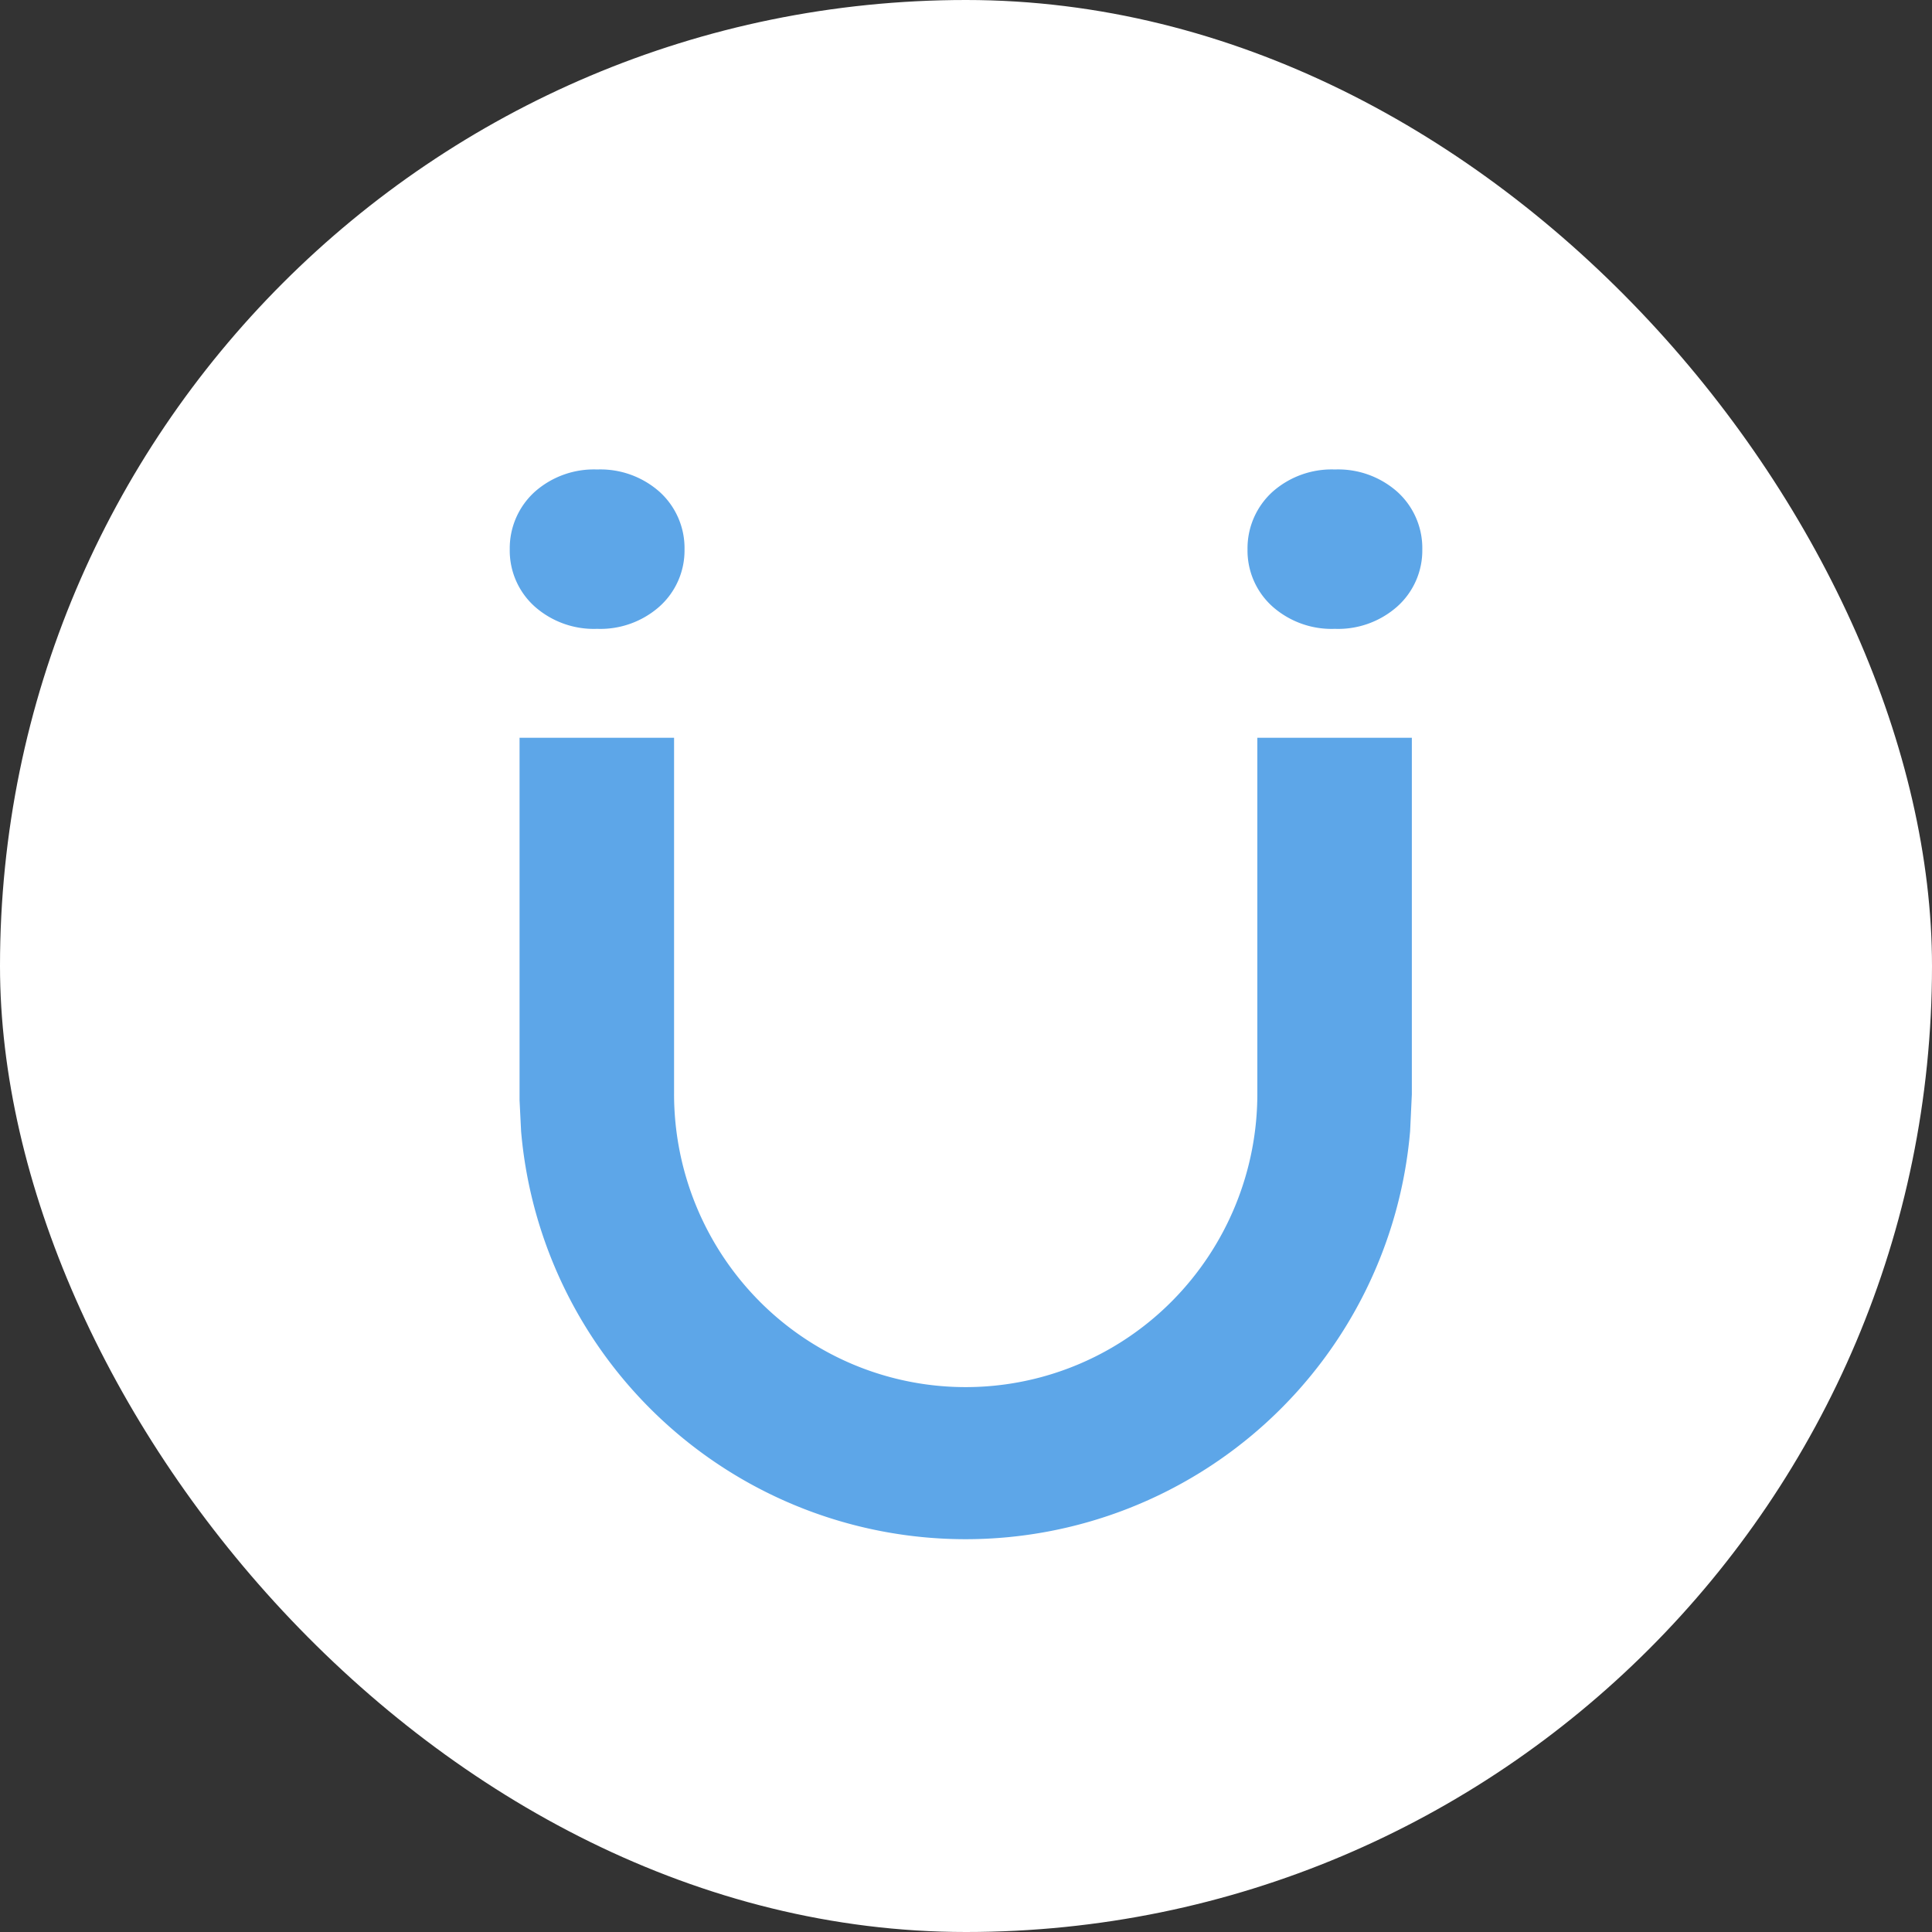
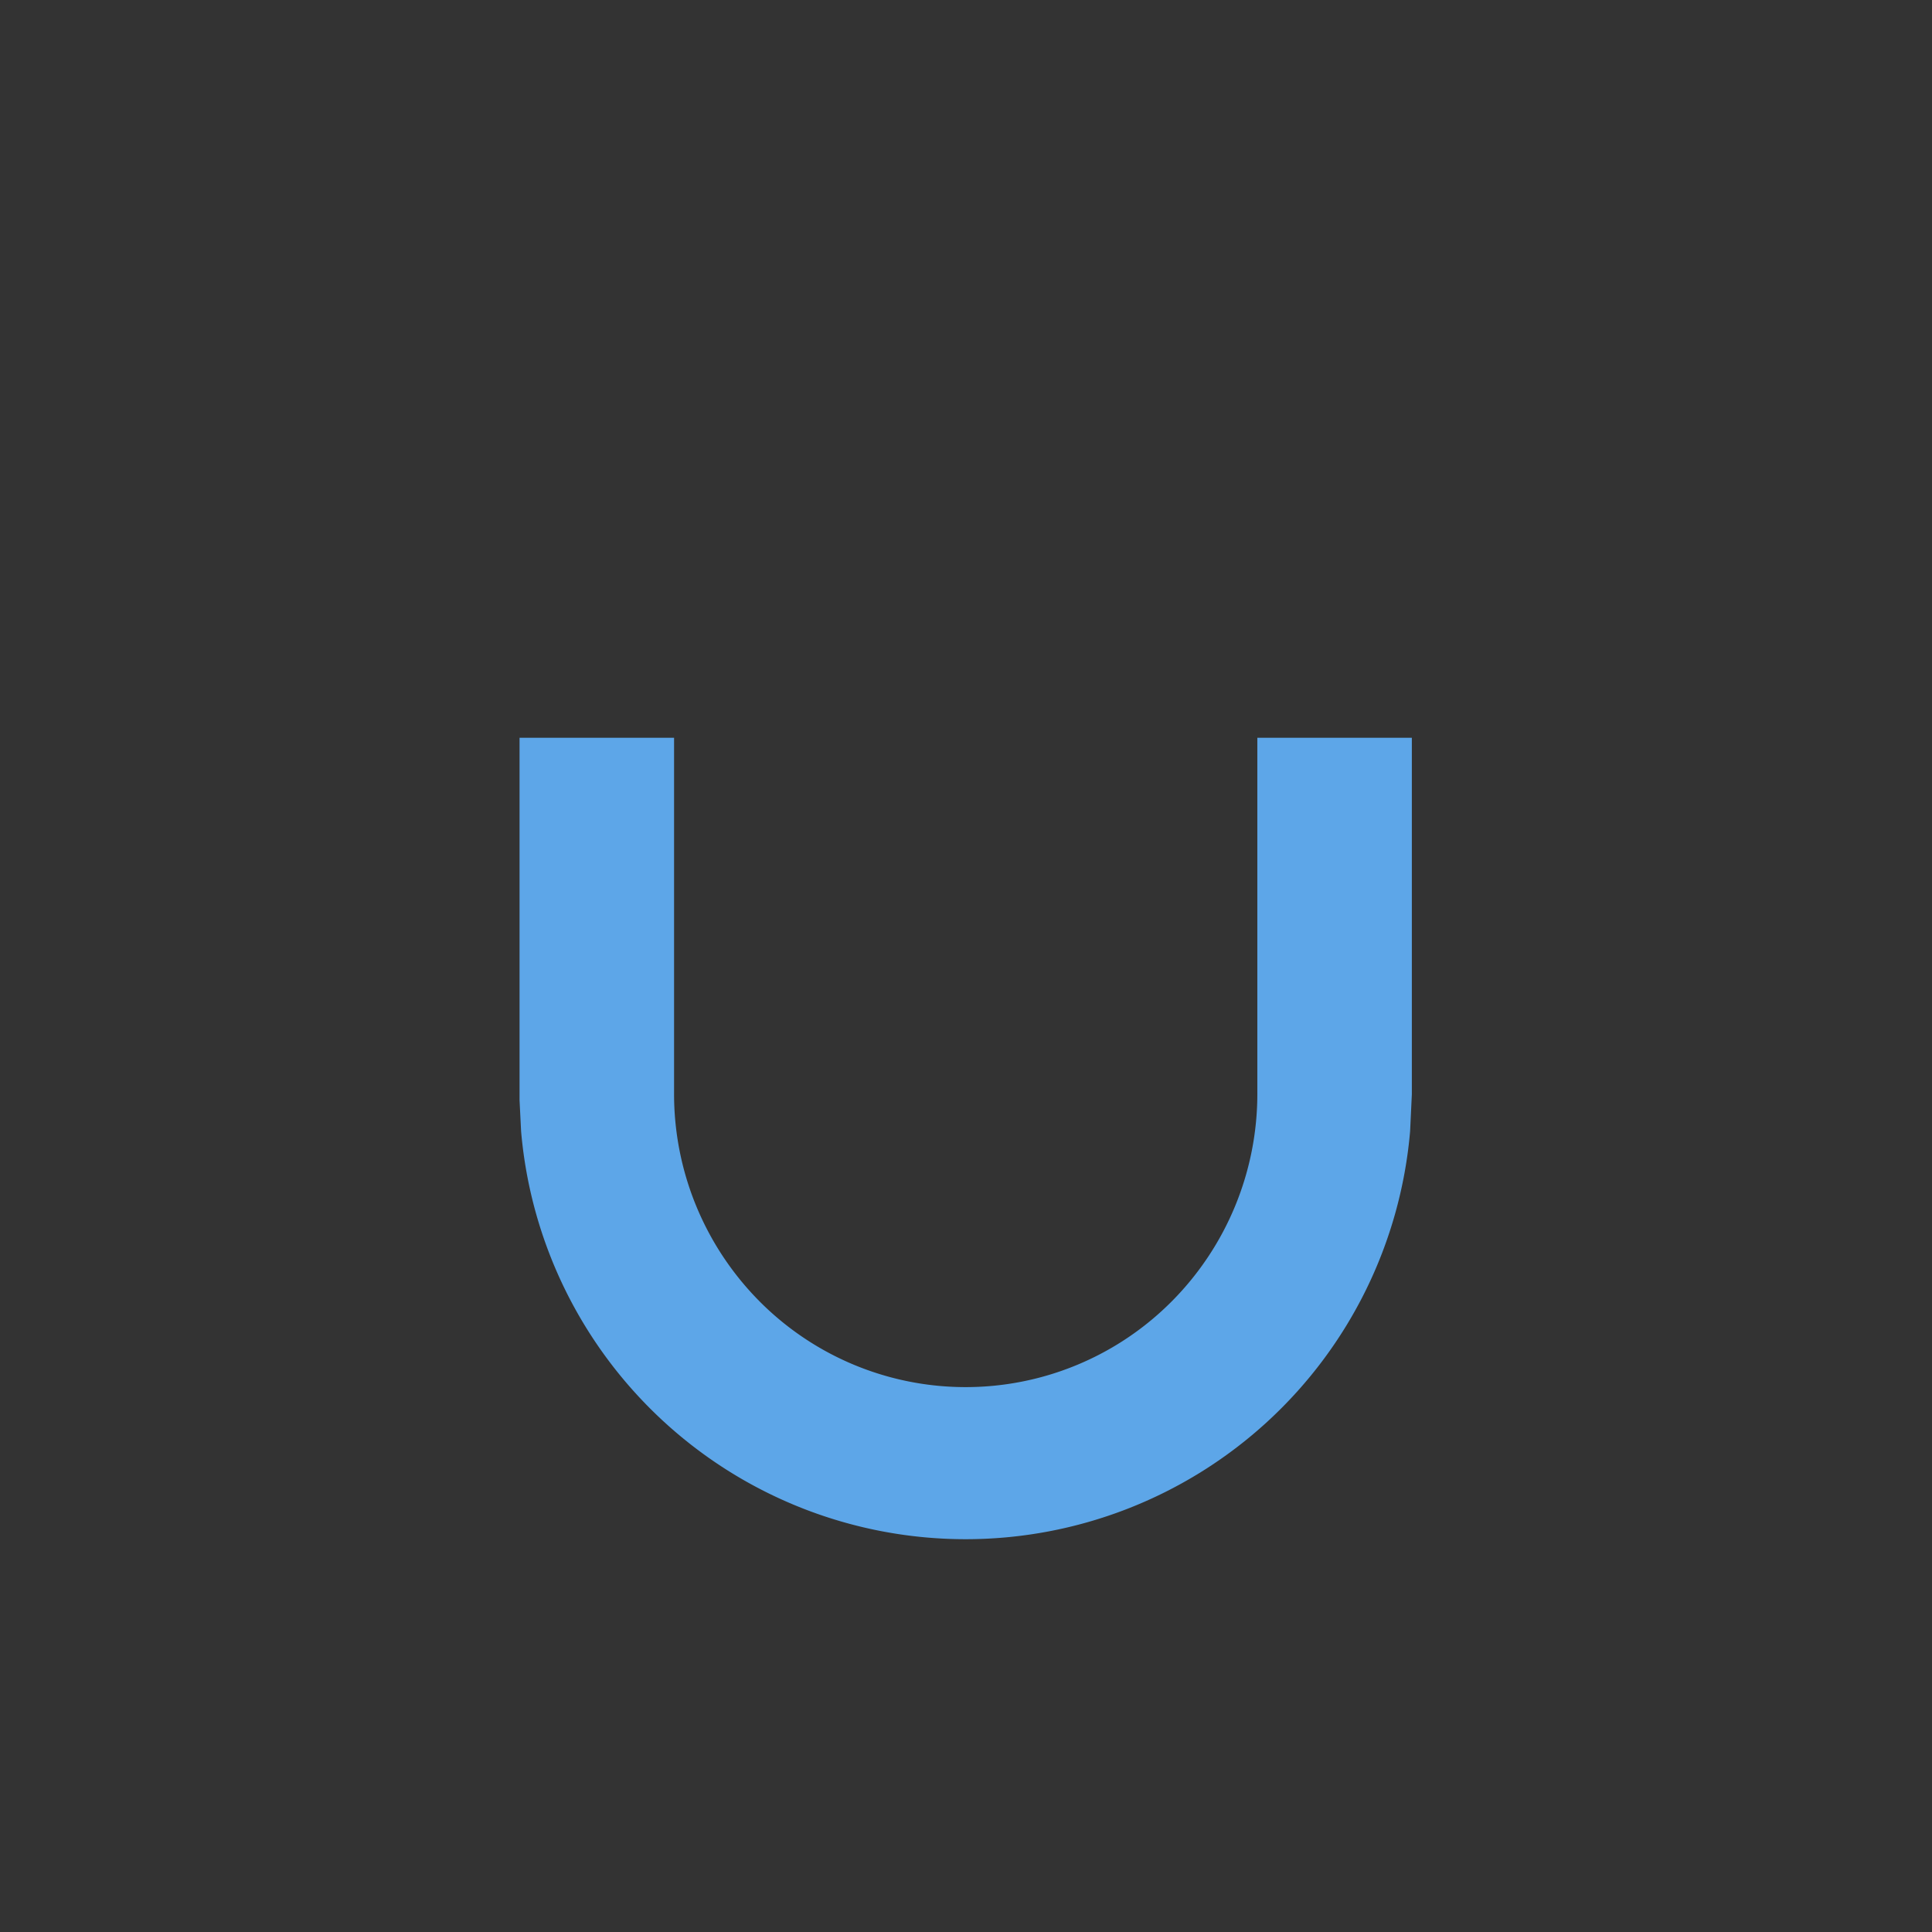
<svg xmlns="http://www.w3.org/2000/svg" width="39" height="39" viewBox="0 0 39 39">
  <rect x="0" y="0" width="39" height="39" fill="#333333" stroke="none" />
  <g id="Group_1118" data-name="Group 1118" transform="translate(8134 -14698)">
    <g id="Group_1116" data-name="Group 1116">
-       <rect id="Rectangle_1178" data-name="Rectangle 1178" width="39" height="39" rx="19.5" transform="translate(-8134 14698)" fill="#fff" />
      <g id="Group_1115" data-name="Group 1115" transform="translate(-8123.711 14707.476)">
        <path id="Path_1090" data-name="Path 1090" d="M166.384,141.856c0-.01,0-.02,0-.03v-.519h0v-6.649h-3.119v7.167a5.938,5.938,0,0,1-1.718,4.2,5.865,5.865,0,0,1-8.34,0,5.94,5.94,0,0,1-1.716-4.2v-7.167h-3.119v6.672h0v.5c0,.032,0,.065,0,.1,0,.015,0,.031,0,.046l.031.624a9.006,9.006,0,0,0,17.946,0" transform="translate(-148.173 -129.241)" fill="#5da6e8" />
-         <path id="Path_1091" data-name="Path 1091" d="M142.959-26.605a1.8,1.8,0,0,0,1.251.443h0a1.8,1.8,0,0,0,1.251-.443,1.518,1.518,0,0,0,.514-1.158,1.531,1.531,0,0,0-.512-1.172,1.8,1.8,0,0,0-1.252-.444h0a1.8,1.8,0,0,0-1.254.446,1.539,1.539,0,0,0-.51,1.164A1.517,1.517,0,0,0,142.959-26.605Z" transform="translate(-142.446 29.38)" fill="#5da6e8" />
-         <path id="Path_1092" data-name="Path 1092" d="M593.834-26.605a1.8,1.8,0,0,0,1.251.443h0a1.8,1.8,0,0,0,1.251-.443,1.517,1.517,0,0,0,.514-1.158,1.531,1.531,0,0,0-.512-1.172,1.8,1.8,0,0,0-1.252-.444h0a1.8,1.8,0,0,0-1.254.446,1.539,1.539,0,0,0-.51,1.164A1.517,1.517,0,0,0,593.834-26.605Z" transform="translate(-578.428 29.38)" fill="#5da6e8" />
      </g>
    </g>
  </g>
</svg>